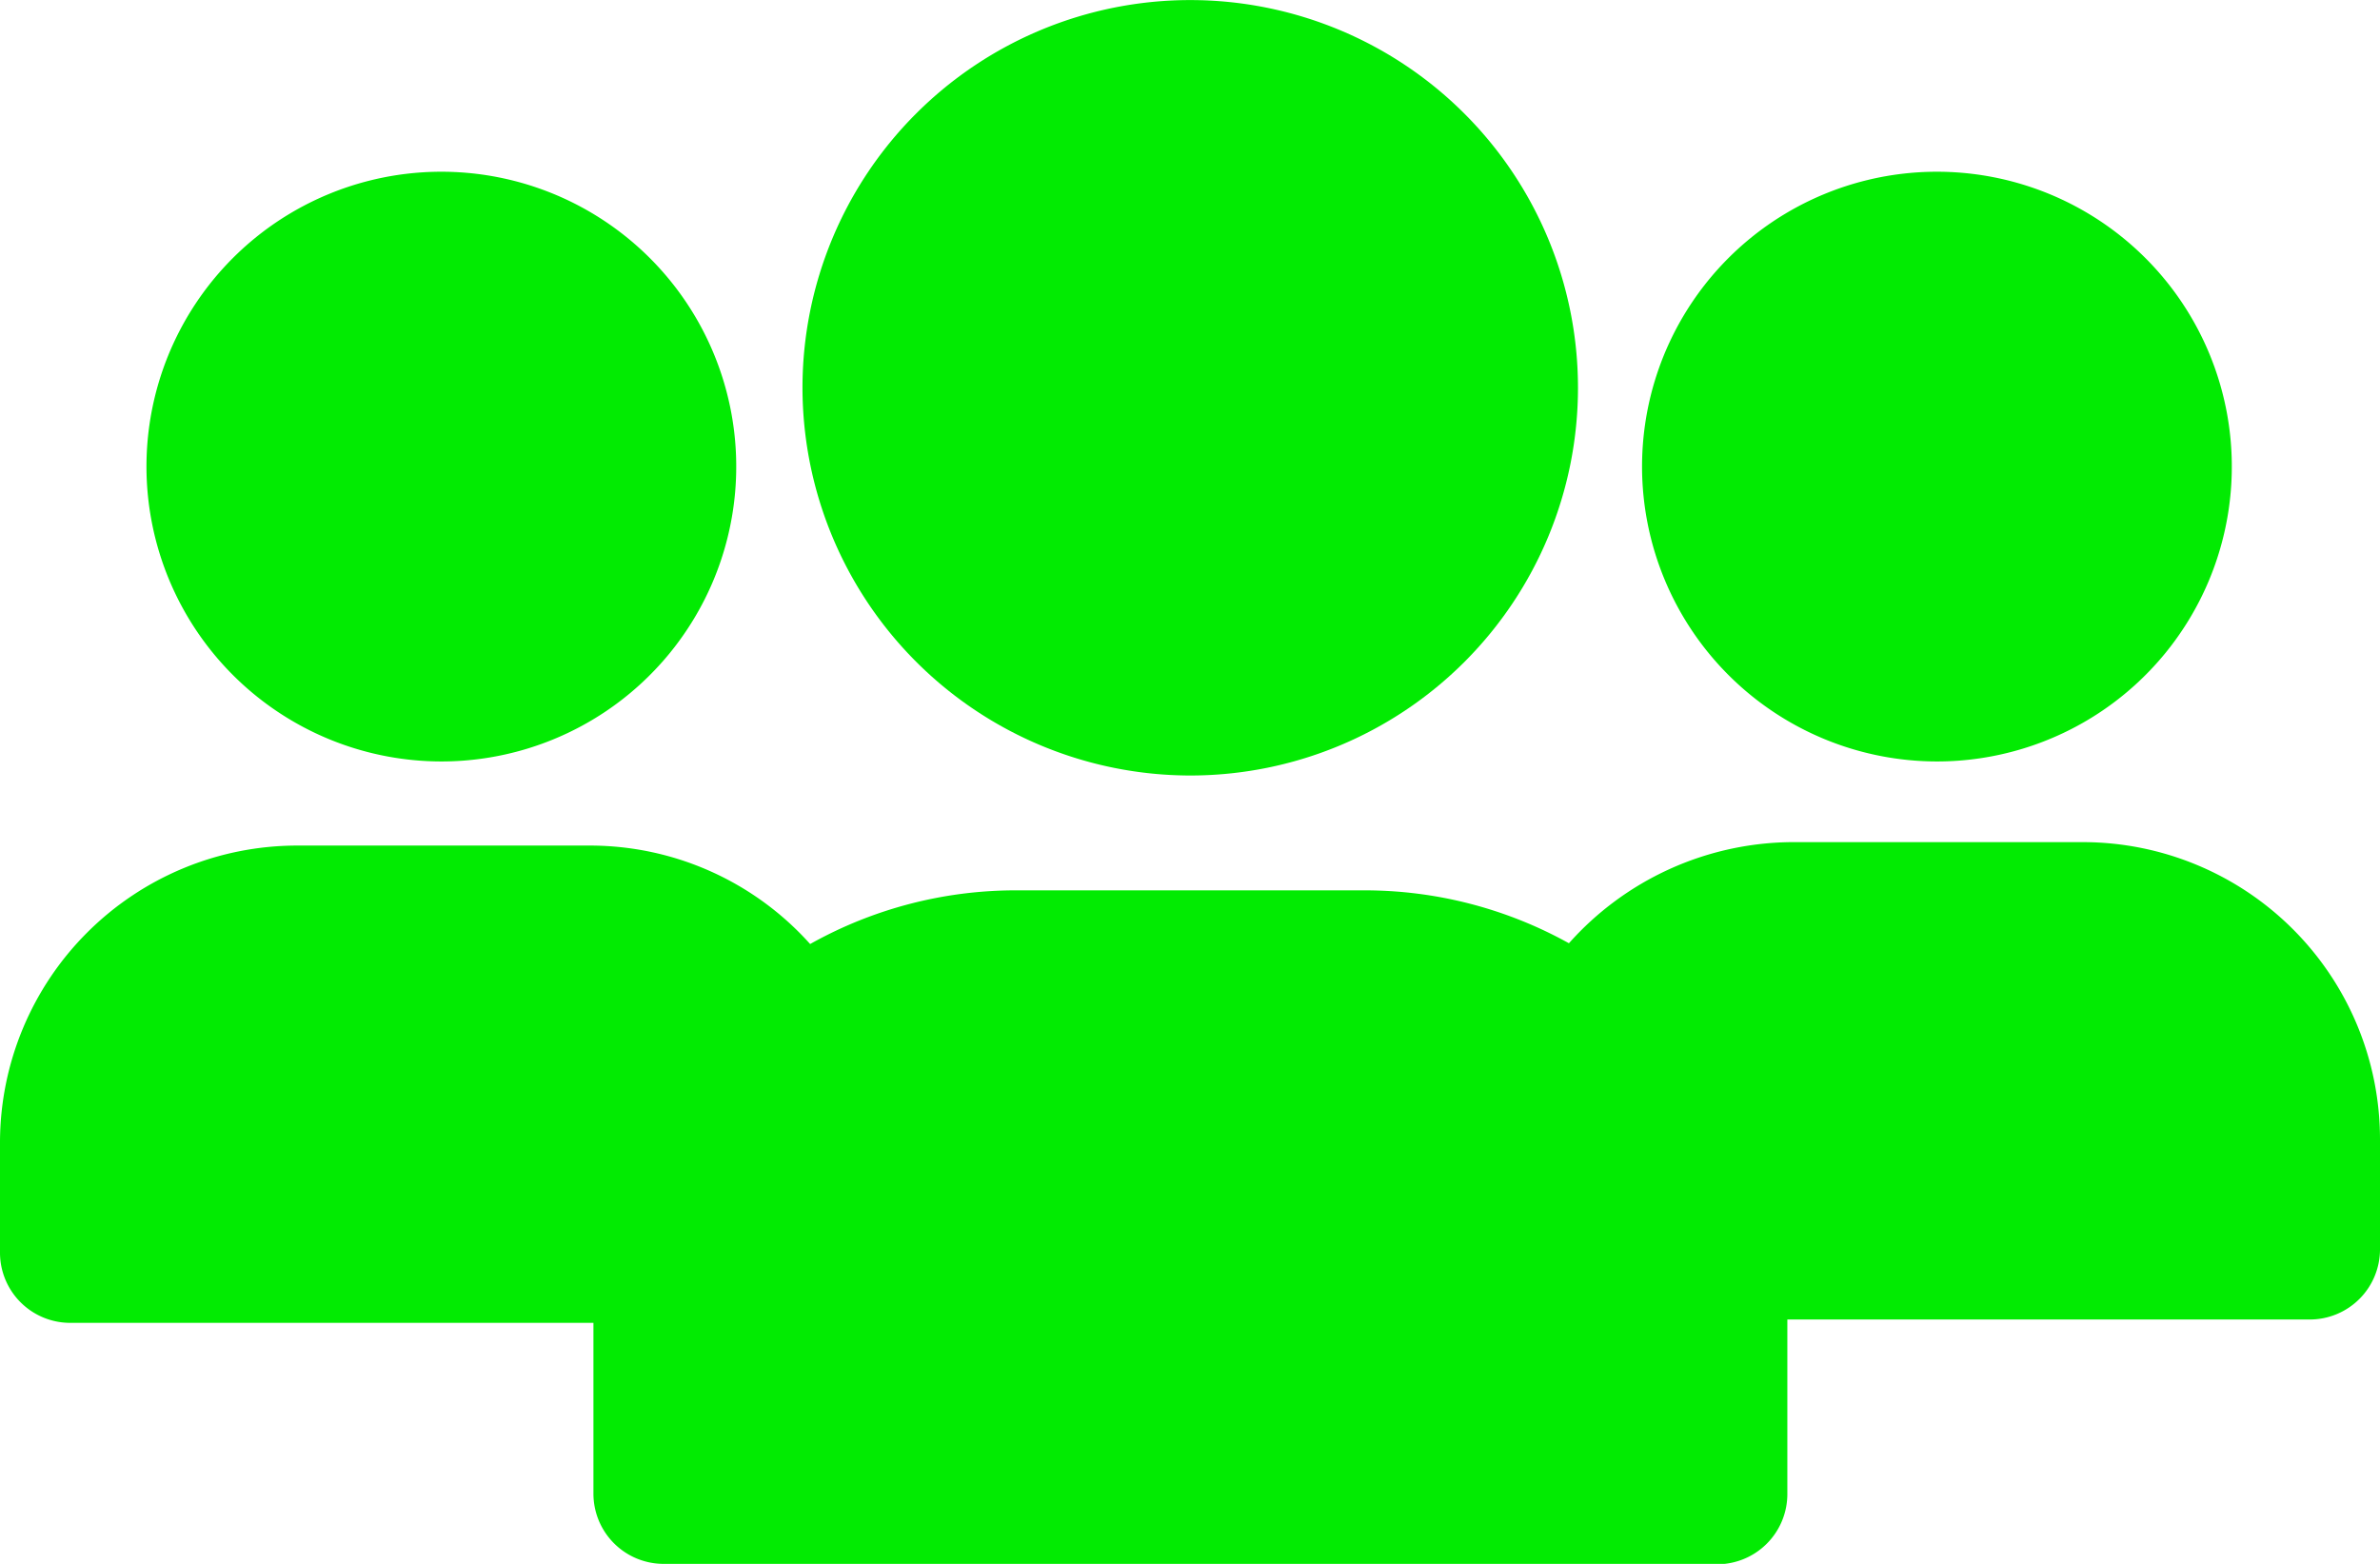
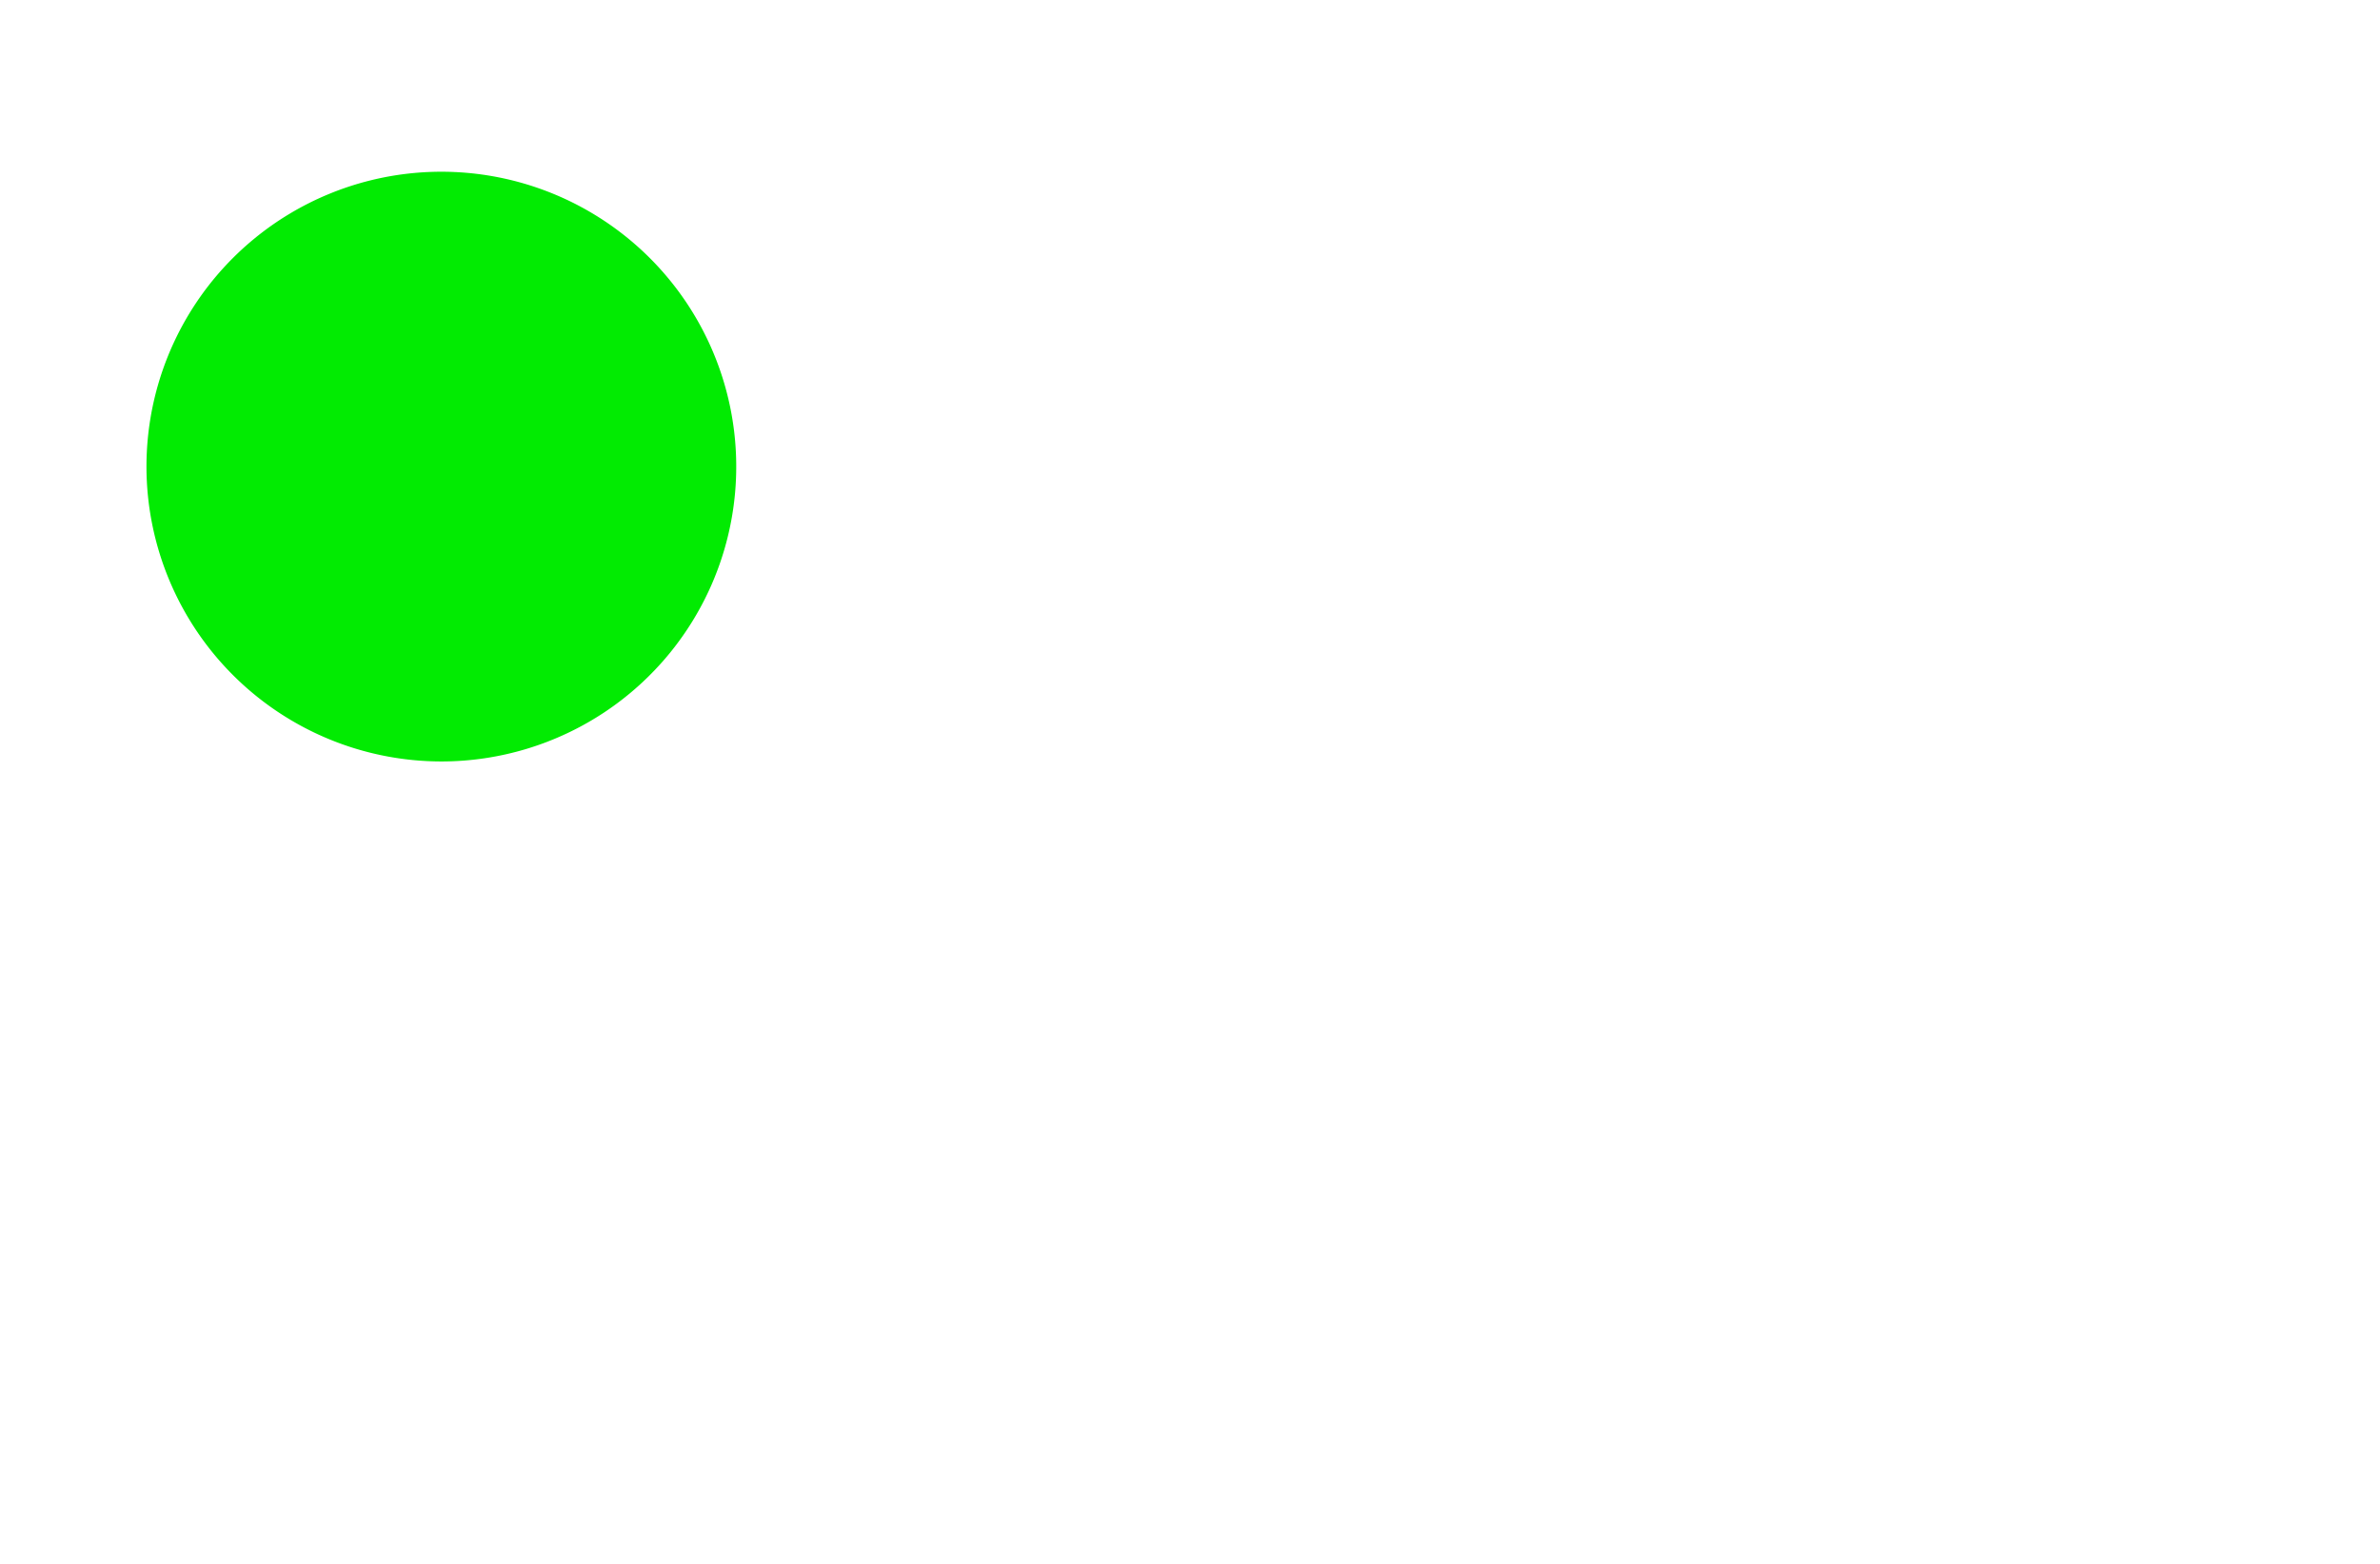
<svg xmlns="http://www.w3.org/2000/svg" width="30.5" height="20.043" viewBox="0 0 30.5 20.043">
  <g id="teamwork" transform="translate(0 -0.039)">
-     <path id="Shape" d="M0,4.969a4.969,4.969,0,1,1,4.97,4.97A4.975,4.975,0,0,1,0,4.969Z" transform="translate(10.284 0.039)" fill="#02eb02" />
-     <path id="Shape-2" data-name="Shape" d="M0,3.778A3.779,3.779,0,1,1,3.778,7.557,3.782,3.782,0,0,1,0,3.778Z" transform="translate(21.043 2.241)" fill="#02eb02" />
-     <path id="Shape-3" data-name="Shape" d="M8.5,9.25a.9.9,0,0,1-.895-.9V6.161H.895A.9.9,0,0,1,0,5.266V3.85A3.81,3.81,0,0,1,3.806.044H7.55a3.787,3.787,0,0,1,2.832,1.262,5.382,5.382,0,0,1,2.64-.688h4.463a5.388,5.388,0,0,1,2.621.678A3.862,3.862,0,0,1,22.95,0h3.744A3.81,3.81,0,0,1,30.5,3.806V5.223a.9.9,0,0,1-.895.895h-6.7V8.355a.9.9,0,0,1-.9.9Z" transform="translate(0 10.832)" fill="#02eb02" />
    <path id="Shape-4" data-name="Shape" d="M0,3.778A3.779,3.779,0,1,1,3.778,7.557,3.782,3.782,0,0,1,0,3.778Z" transform="translate(1.877 2.241)" fill="#02eb02" />
  </g>
</svg>